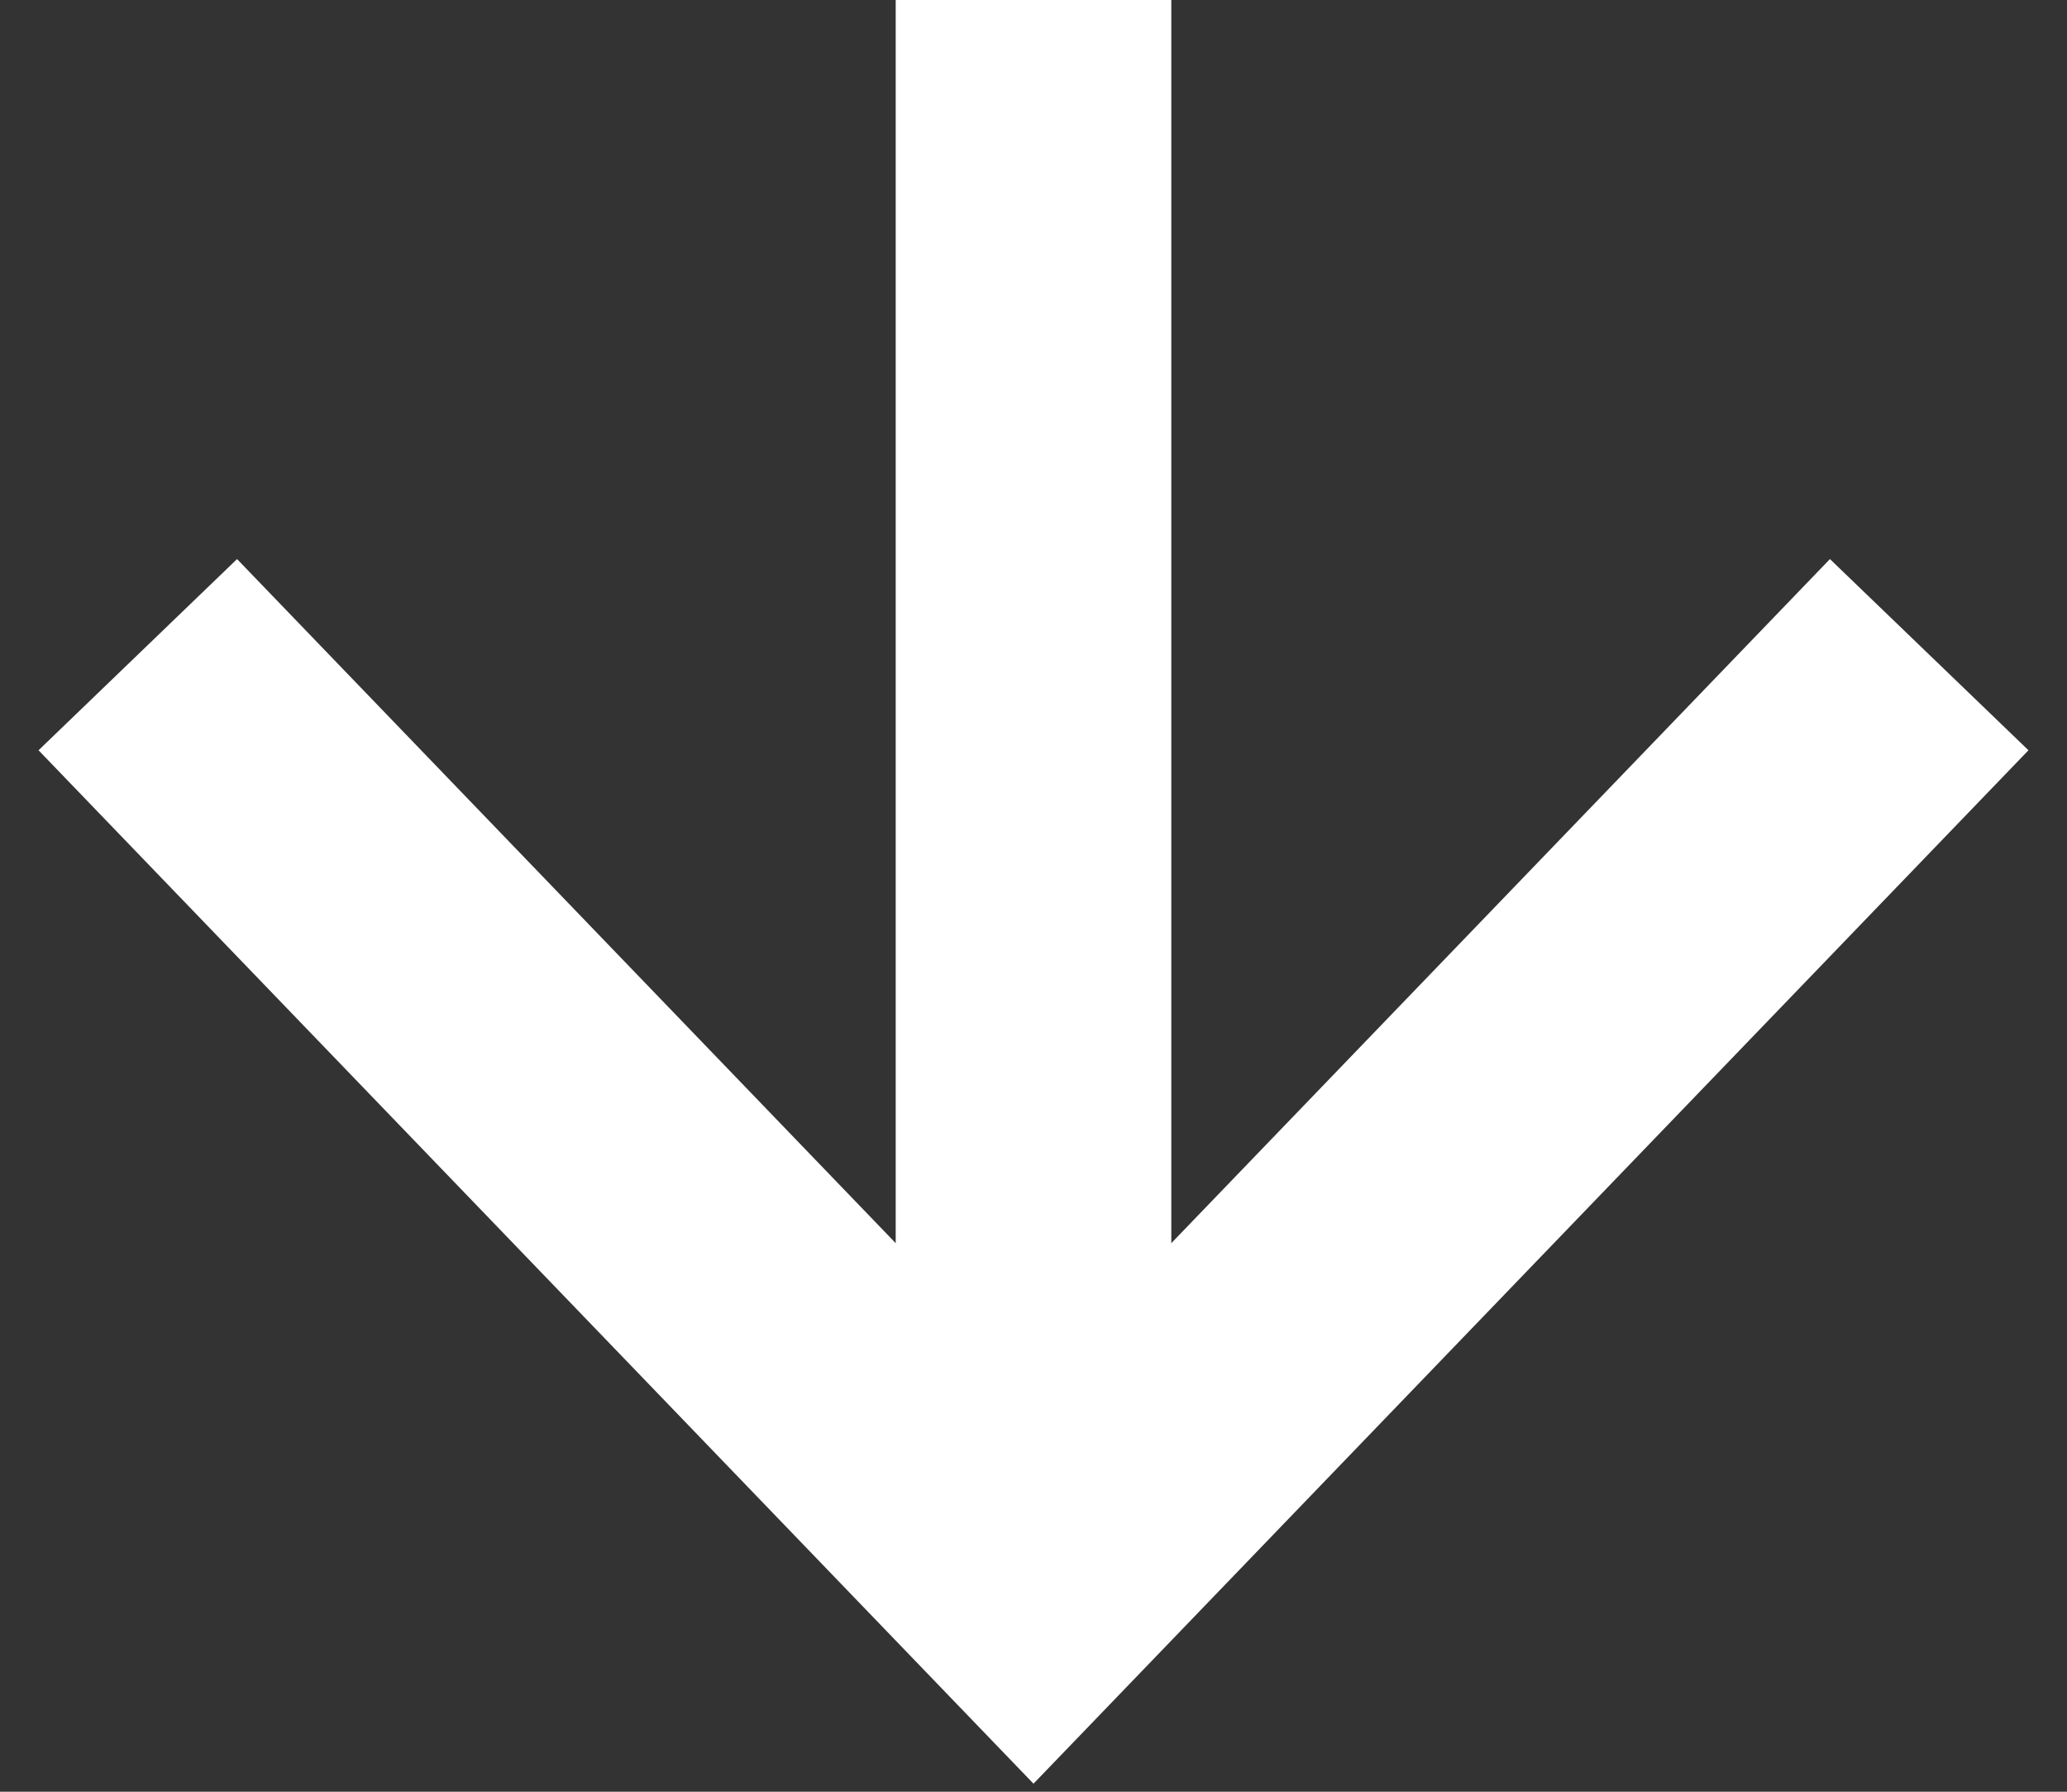
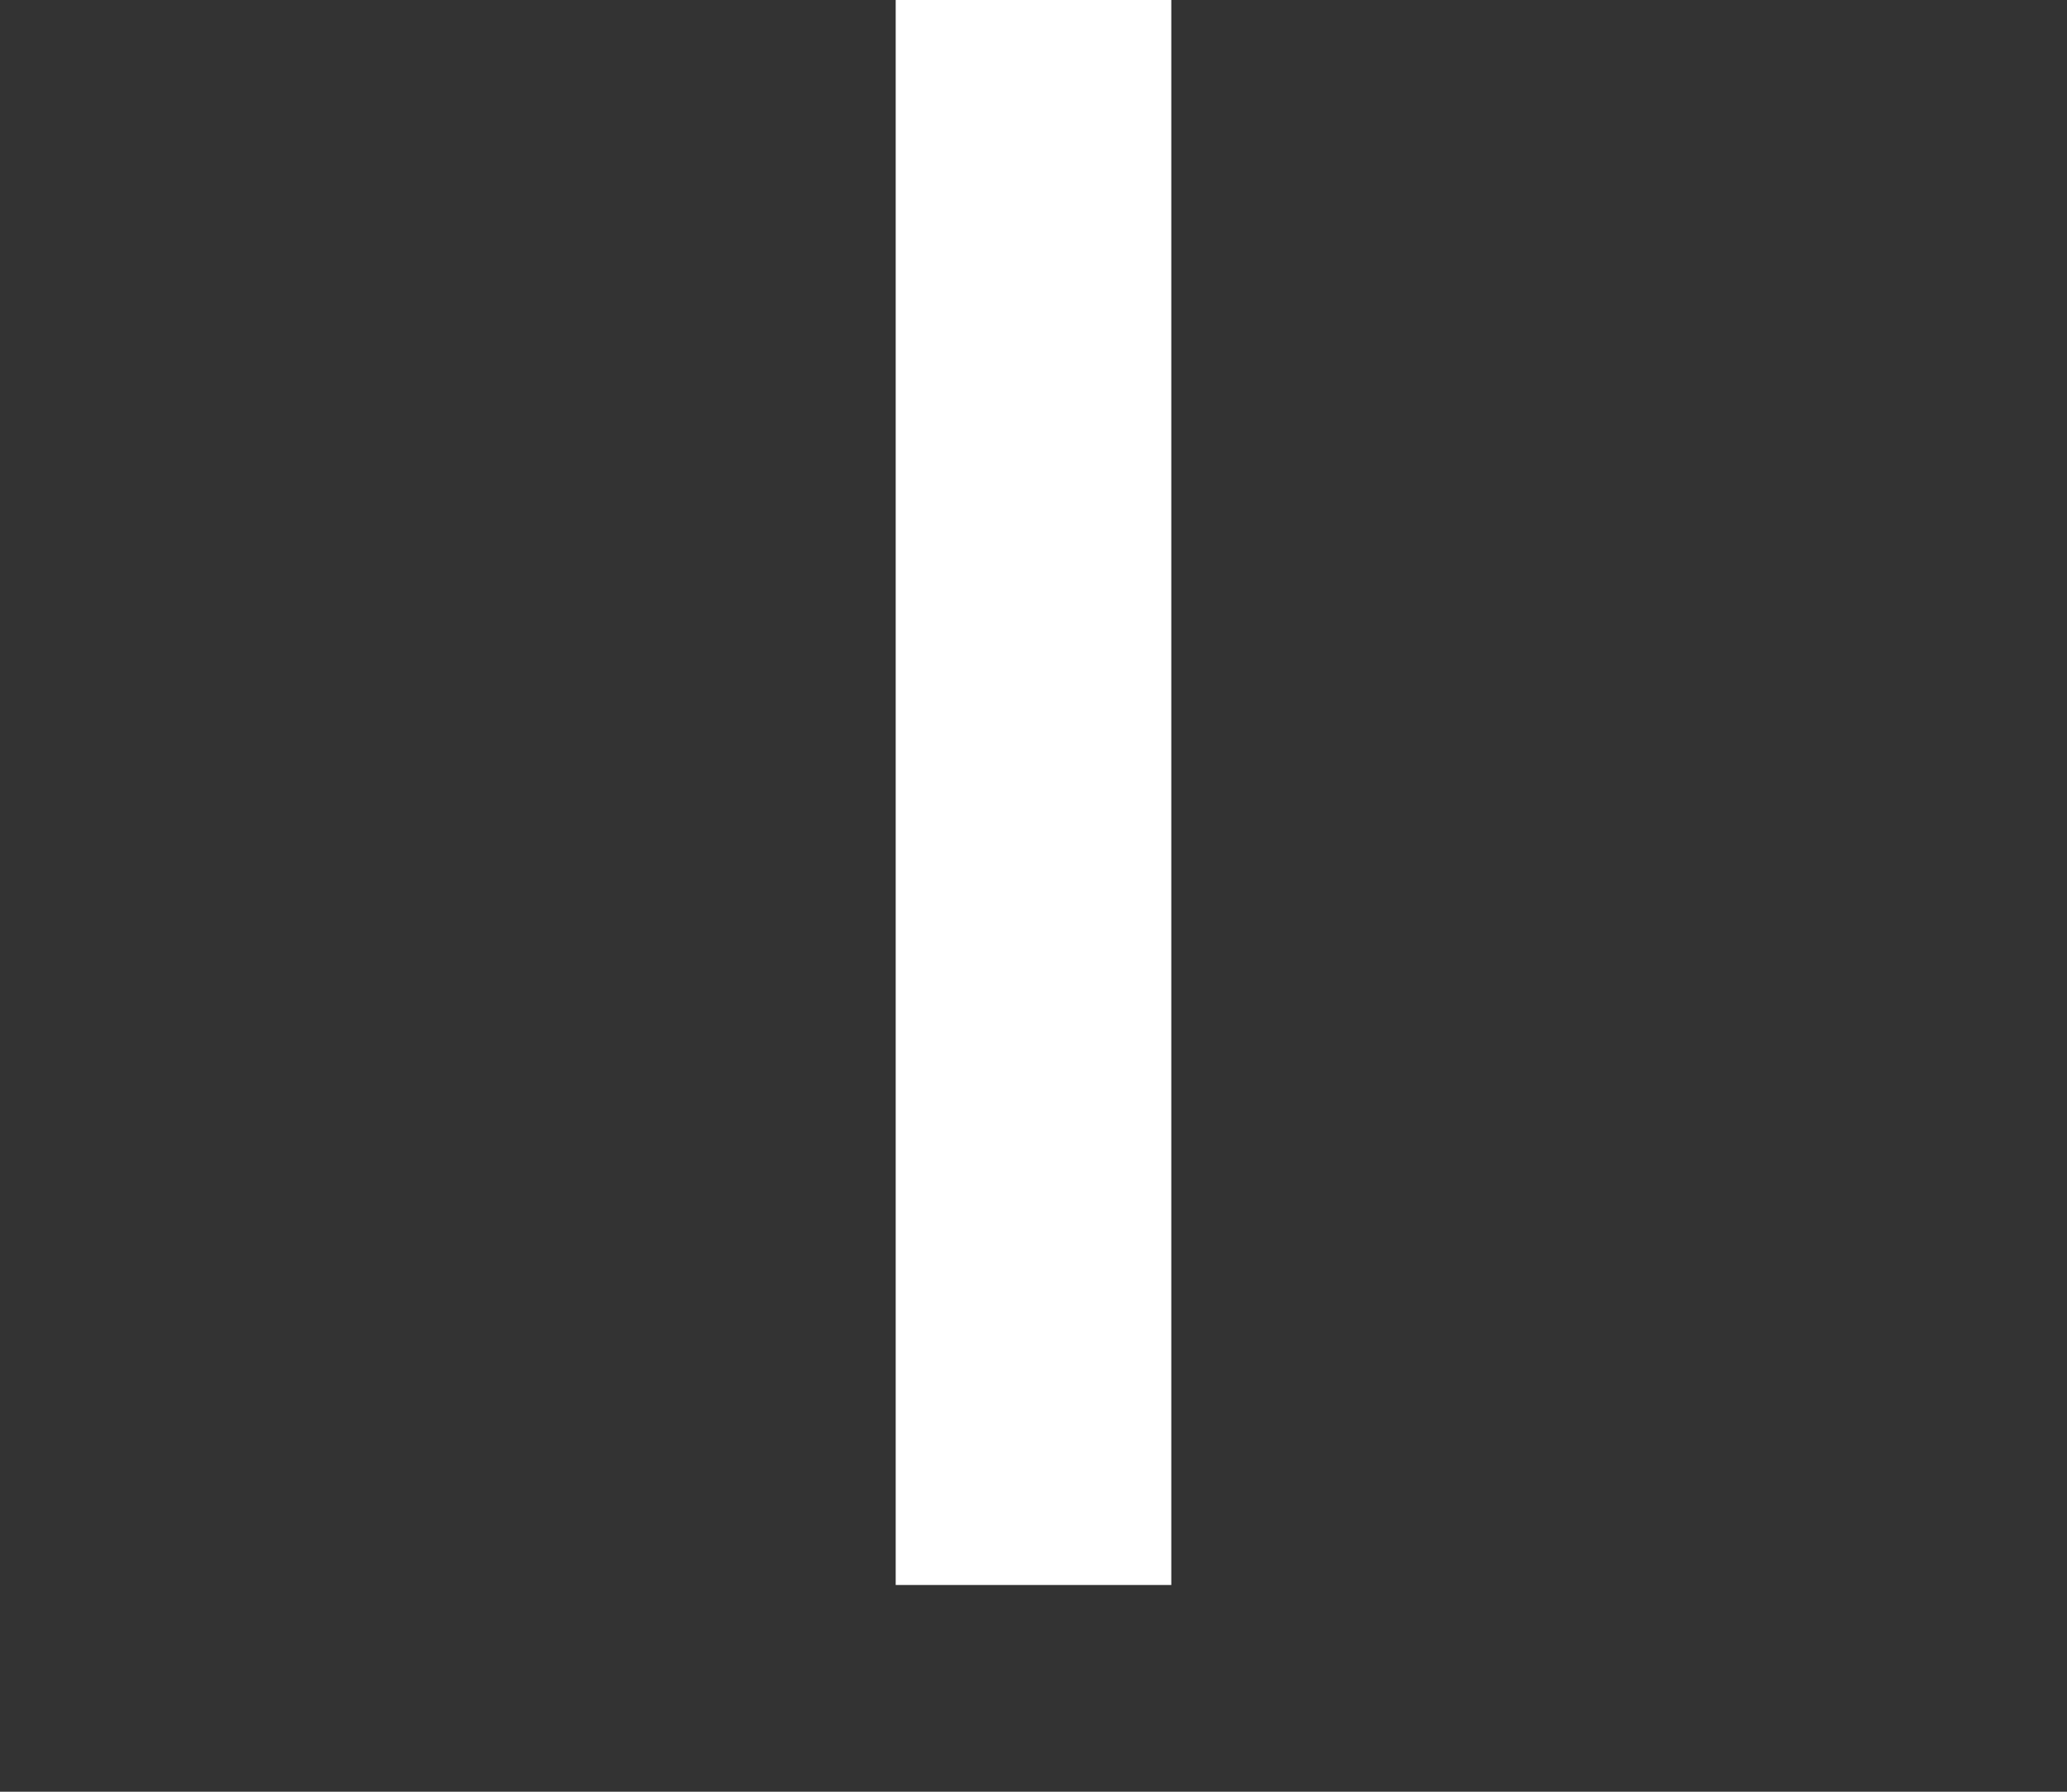
<svg xmlns="http://www.w3.org/2000/svg" id="Ebene_1" version="1.1" viewBox="0 0 30 26">
  <rect x="0" y="0" width="30" height="26" fill="#333333" stroke="none" />
  <defs>
    <style>
      .st0 {
        fill: none;
        stroke: #fff;
        stroke-width: 4px;
      }
    </style>
  </defs>
  <path class="st0" d="M15,23,15,23V0" />
-   <polyline class="st0" points="28 9.5 15 23 2 9.5" />
</svg>